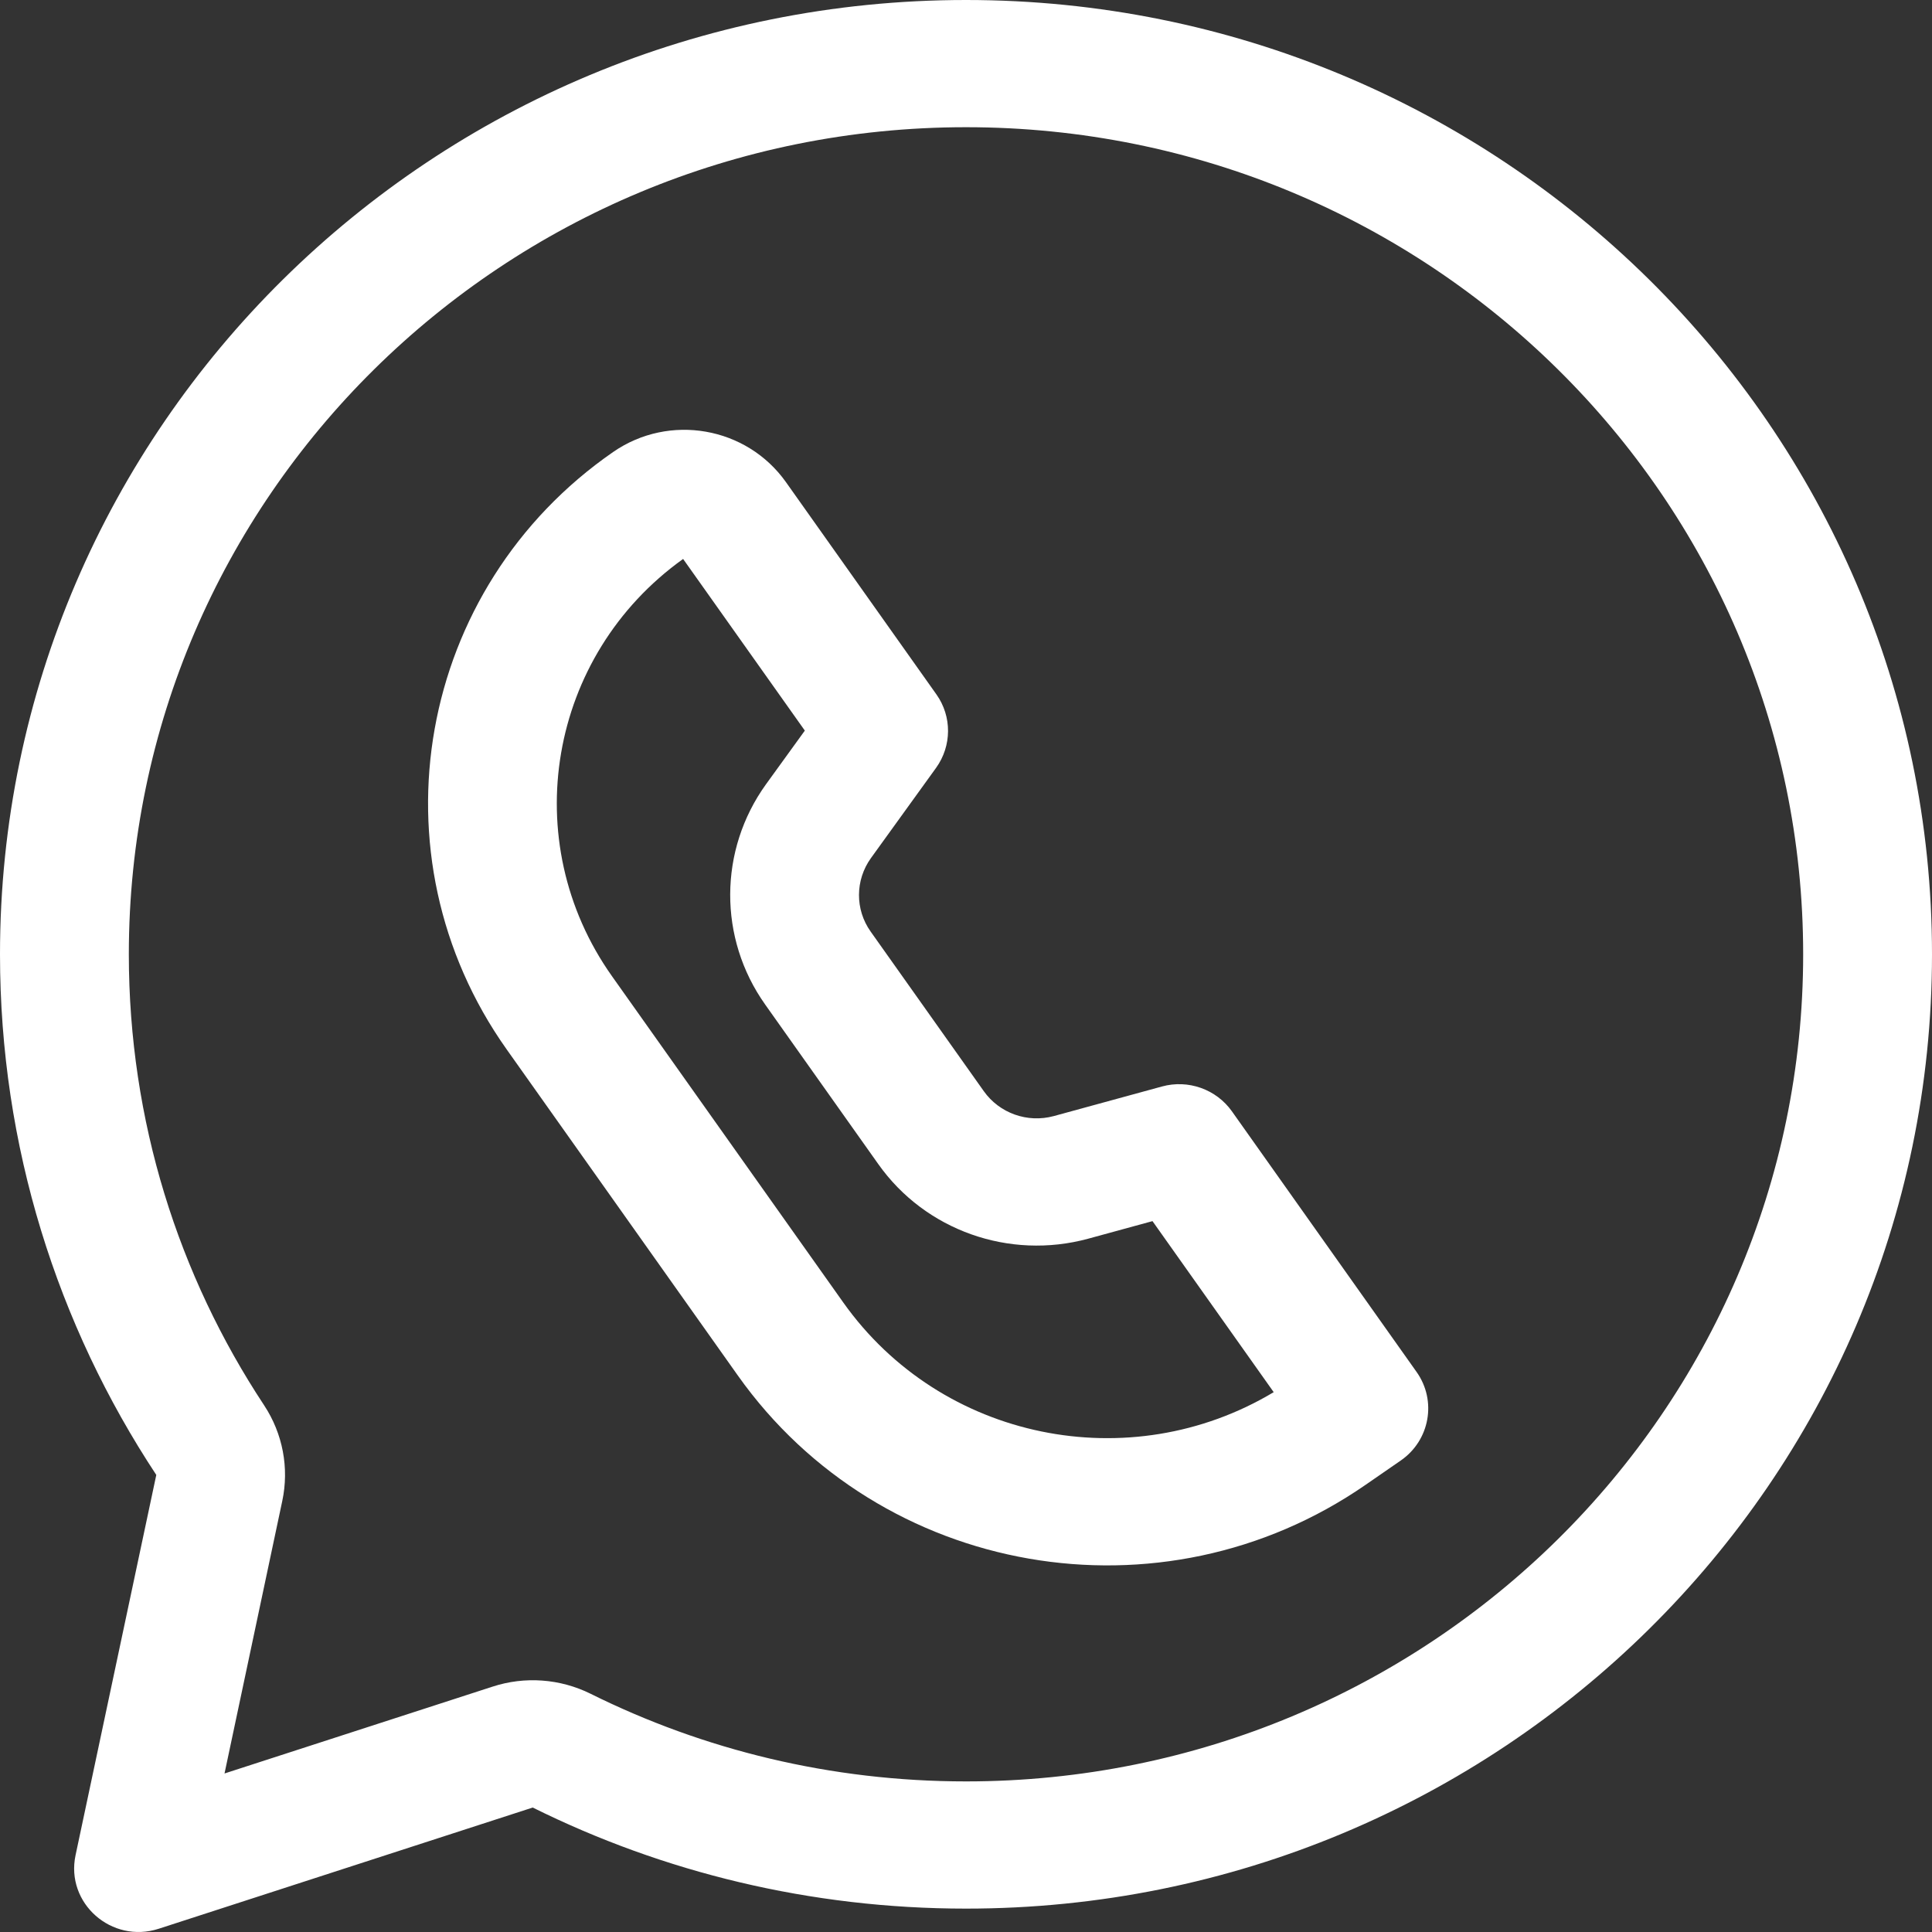
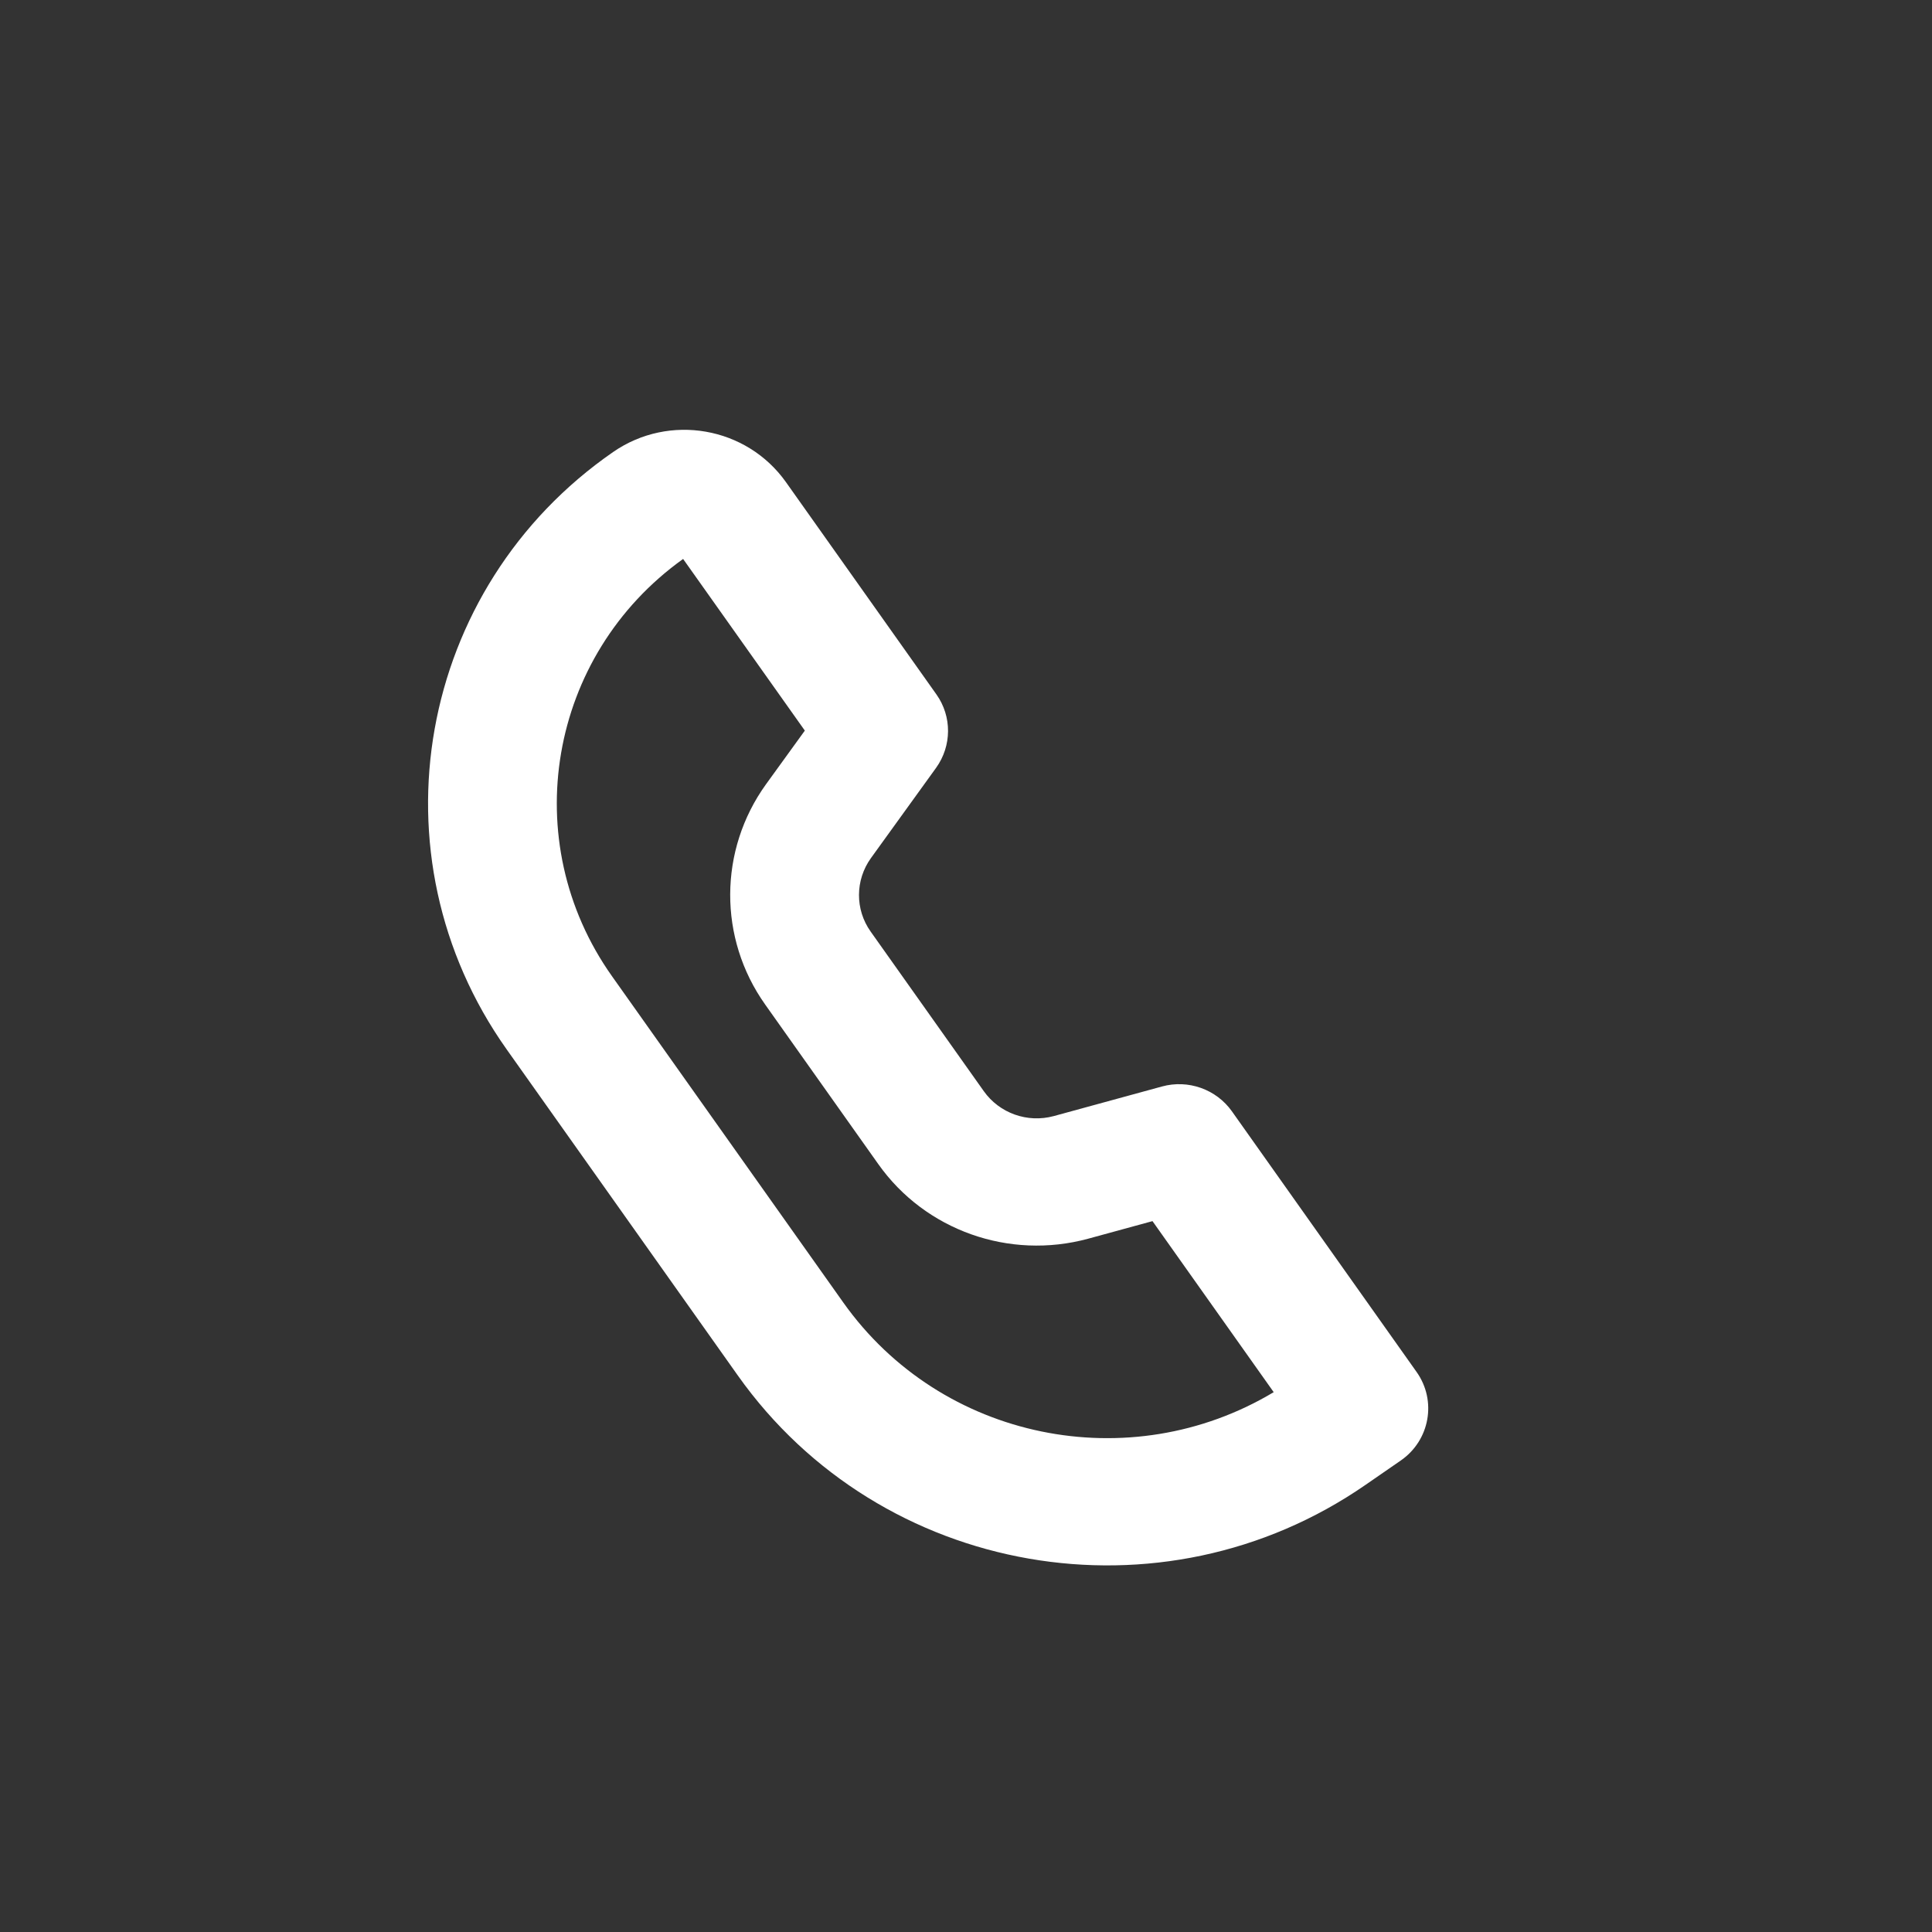
<svg xmlns="http://www.w3.org/2000/svg" width="19" height="19" viewBox="0 0 19 19" fill="none">
  <rect x="0" y="0" width="19" height="19" fill="#333333" stroke="none" />
  <path fill-rule="evenodd" clip-rule="evenodd" d="M6.03 4.445C4.099 5.781 3.63 8.411 4.982 10.319L7.256 13.527C8.66 15.508 11.425 15.99 13.43 14.602L13.776 14.363C14.062 14.165 14.132 13.775 13.931 13.492L12.115 10.929C11.961 10.712 11.685 10.614 11.427 10.685L10.363 10.976C10.104 11.046 9.829 10.948 9.675 10.731L8.562 9.161C8.408 8.944 8.41 8.655 8.565 8.439L9.206 7.551C9.361 7.335 9.363 7.046 9.209 6.829L7.729 4.741C7.342 4.196 6.582 4.063 6.03 4.445ZM6.019 9.601C5.077 8.272 5.392 6.445 6.718 5.497L7.915 7.185L7.533 7.713C7.067 8.36 7.063 9.228 7.525 9.879L8.638 11.449C9.099 12.1 9.925 12.393 10.701 12.182L11.334 12.009L12.526 13.691C11.112 14.539 9.256 14.167 8.293 12.809L6.019 9.601Z" fill="white" />
-   <path fill-rule="evenodd" clip-rule="evenodd" d="M0 9.385C0 11.274 0.565 13.032 1.537 14.505L0.743 18.245C0.643 18.717 1.098 19.118 1.561 18.968L5.239 17.776C6.521 18.412 7.968 18.77 9.5 18.77C14.747 18.77 19 14.568 19 9.385C19 4.202 14.747 0 9.5 0C4.253 0 0 4.202 0 9.385ZM2.776 14.761C2.845 14.437 2.781 14.099 2.598 13.821C1.756 12.546 1.267 11.024 1.267 9.385C1.267 4.893 4.953 1.251 9.5 1.251C14.047 1.251 17.733 4.893 17.733 9.385C17.733 13.877 14.047 17.519 9.5 17.519C8.17 17.519 6.917 17.208 5.808 16.657C5.509 16.509 5.162 16.483 4.844 16.587L2.208 17.441L2.776 14.761Z" fill="white" />
</svg>